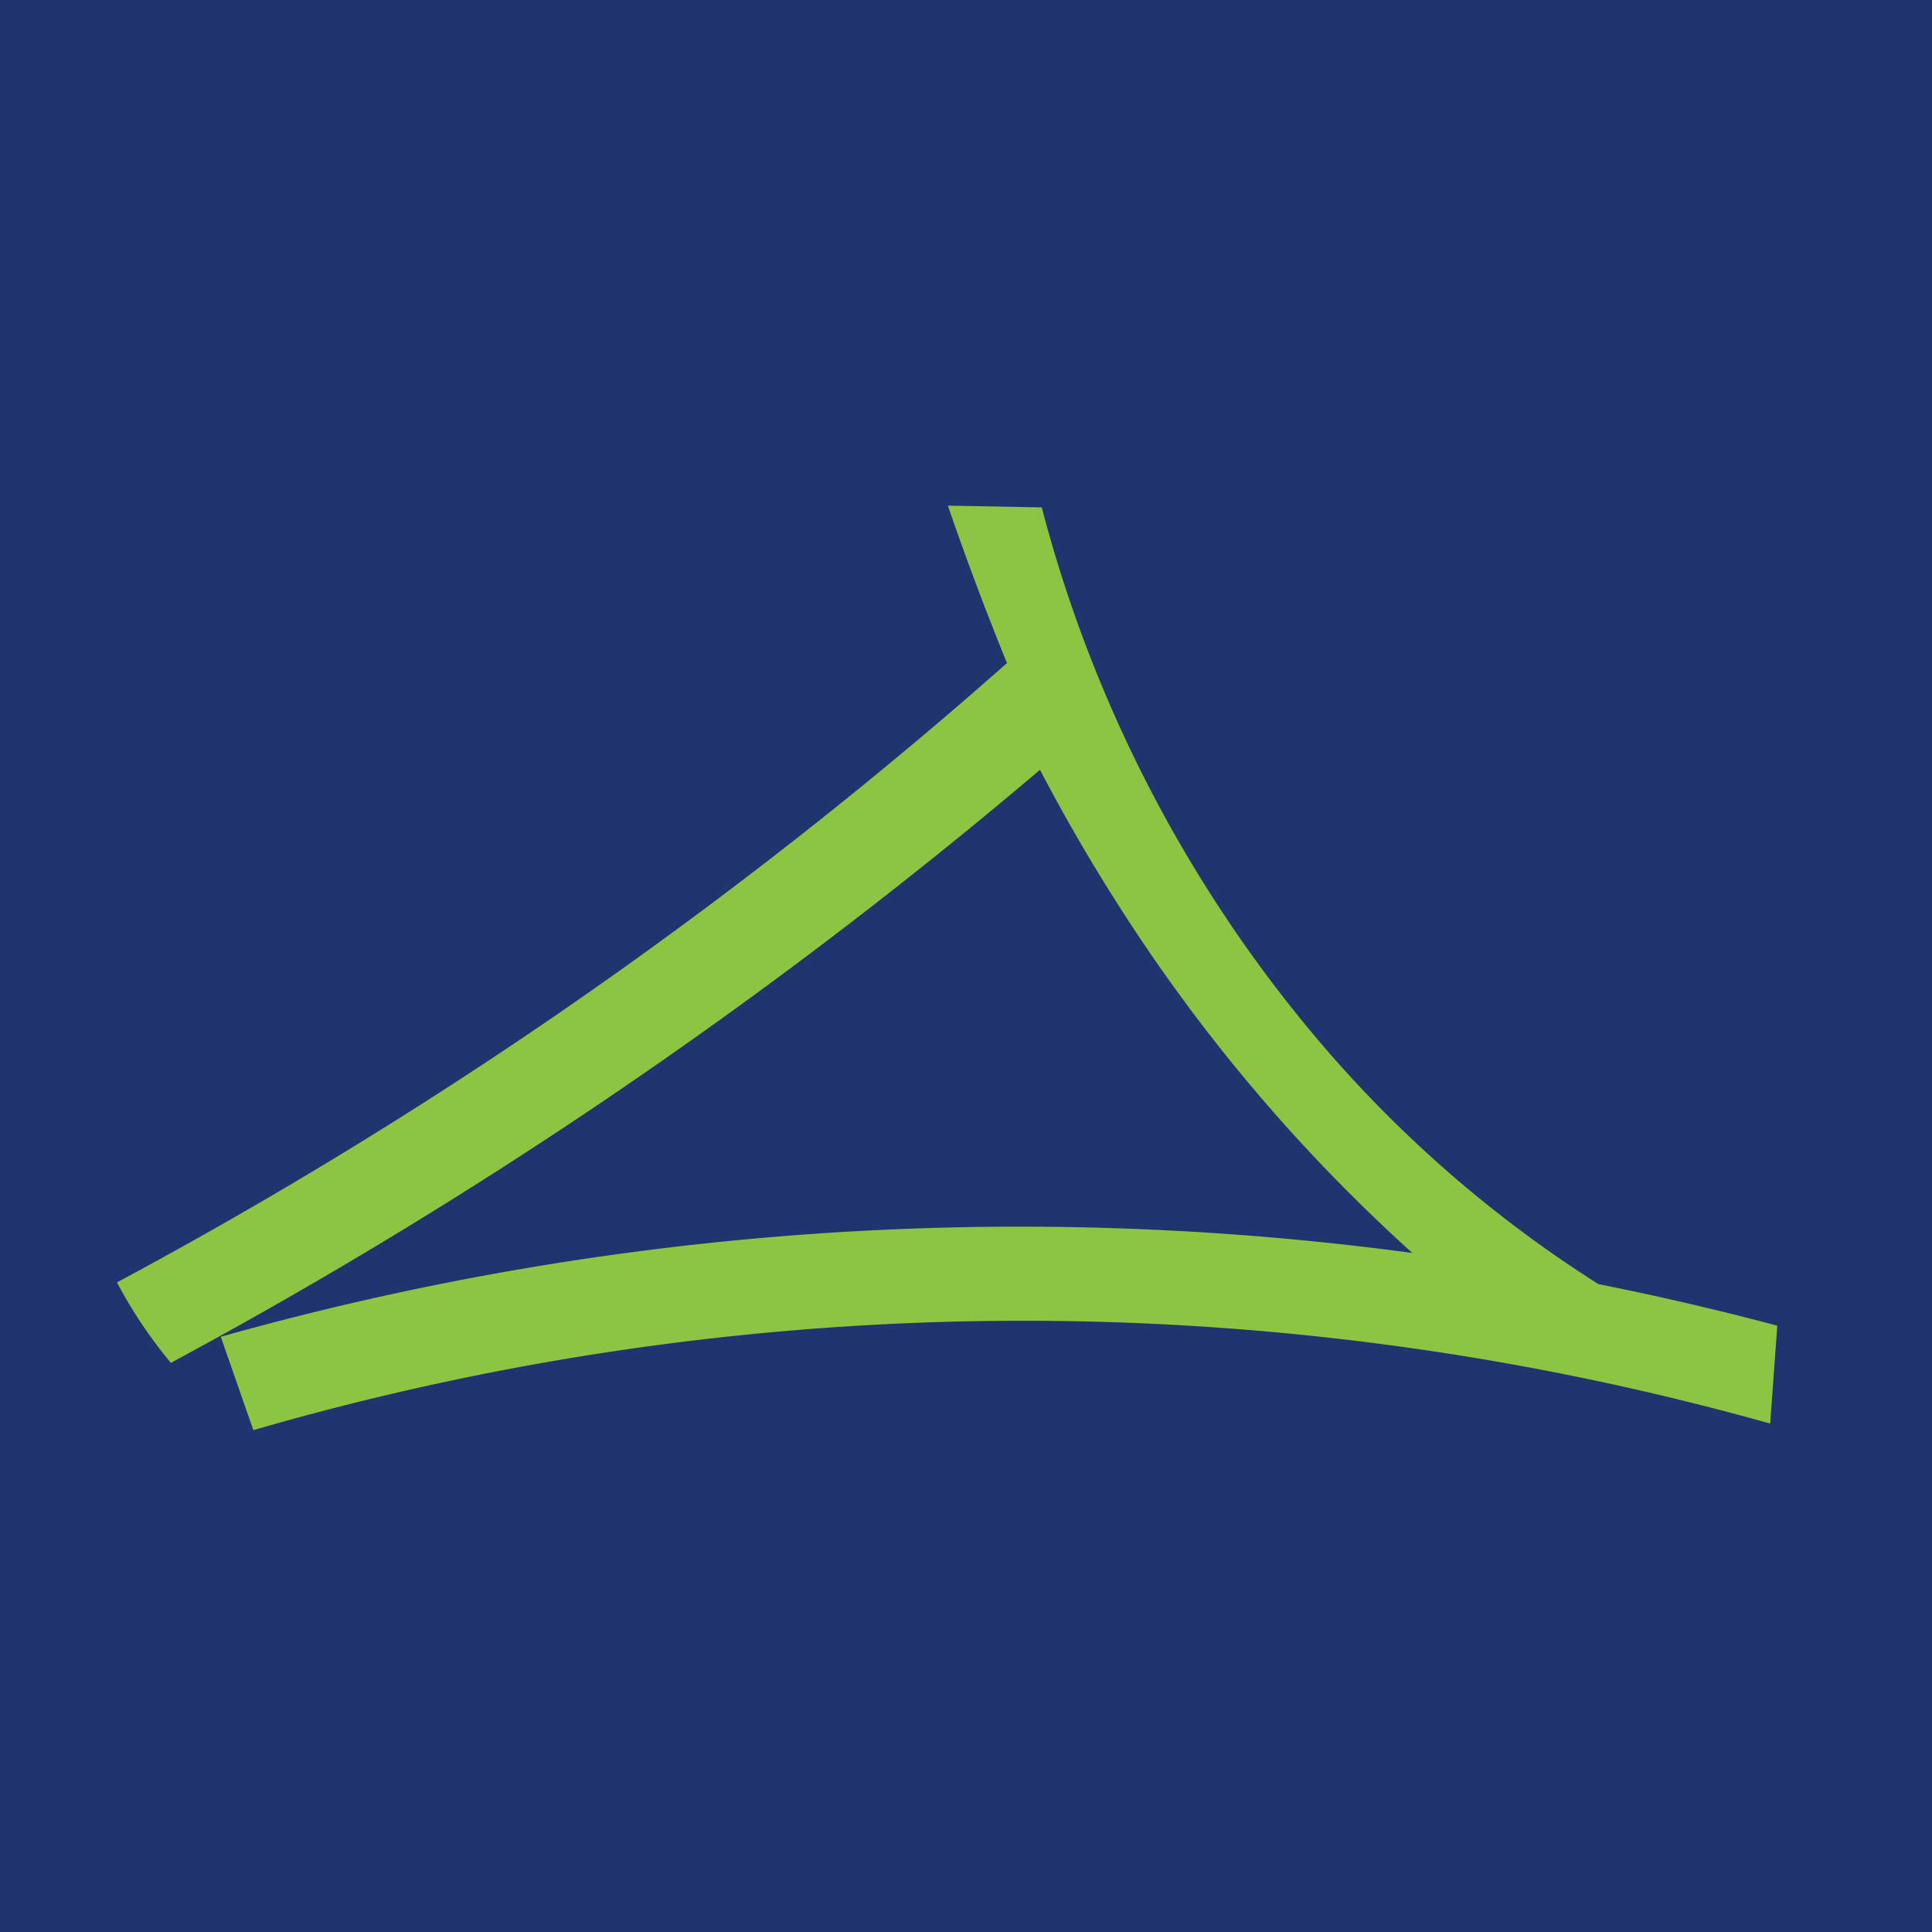
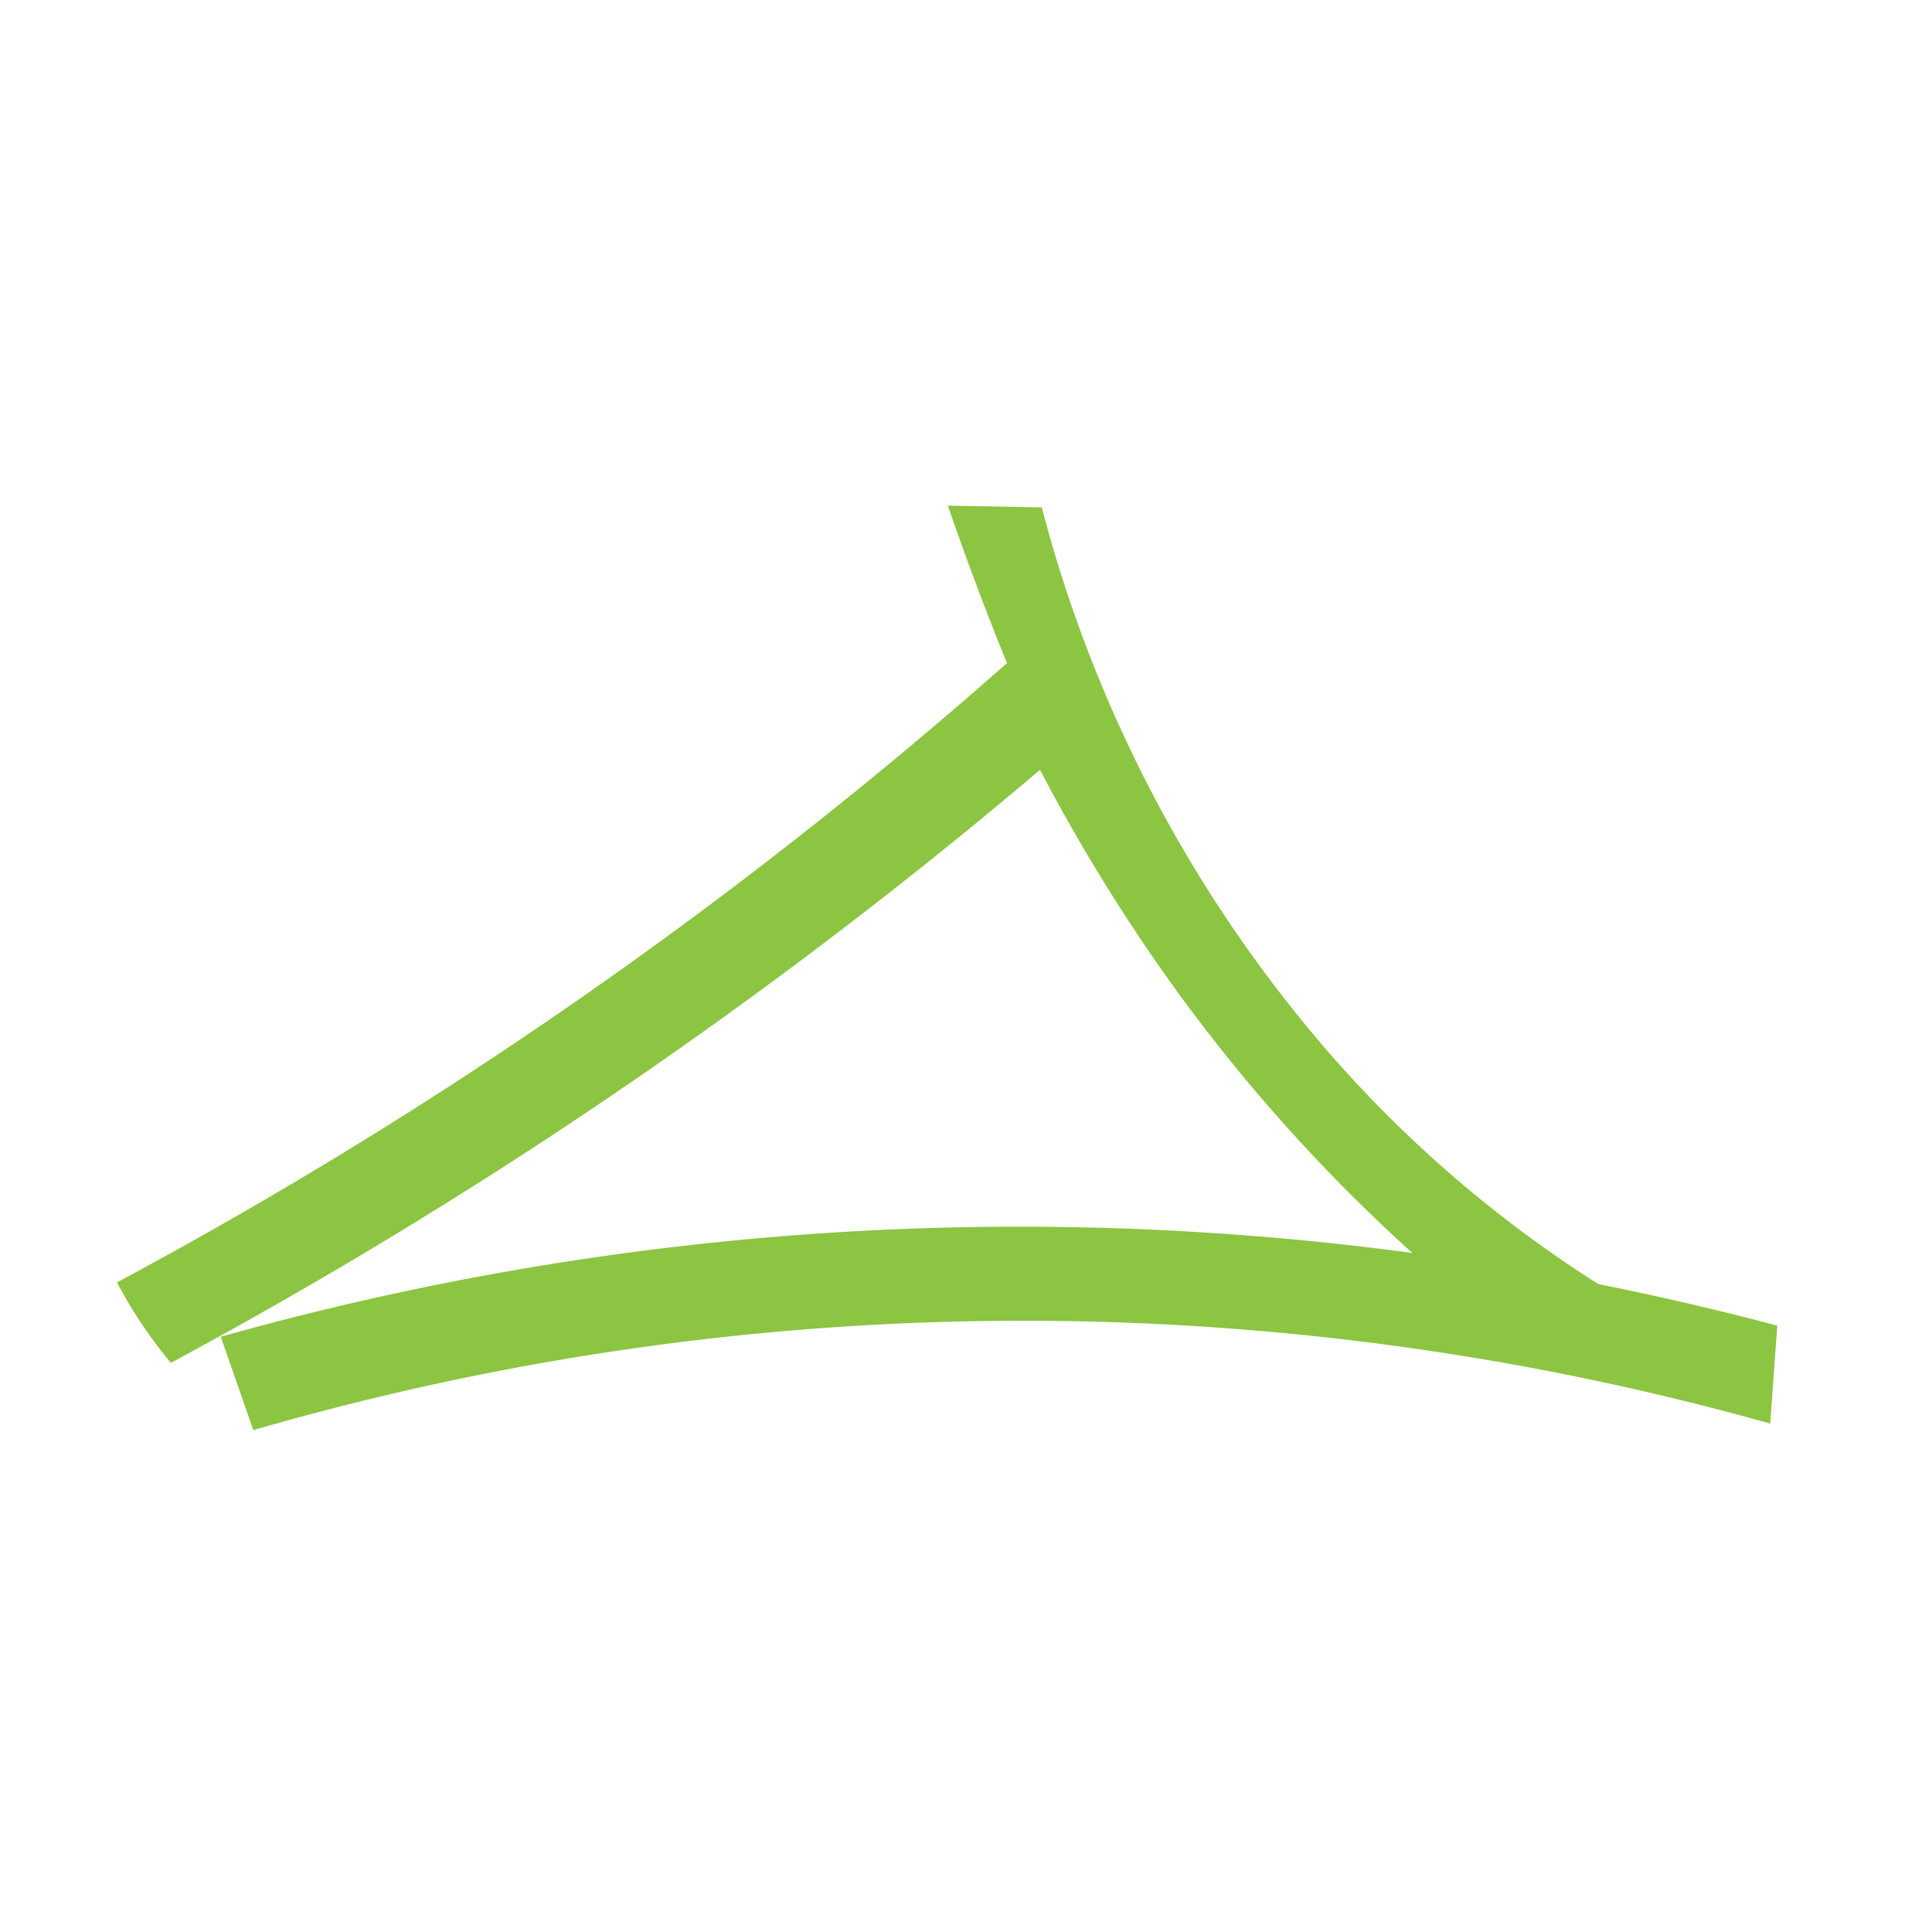
<svg xmlns="http://www.w3.org/2000/svg" width="512" height="512" viewBox="0 0 512 512">
  <g fill="none" fill-rule="evenodd">
-     <path fill="#20346F" d="M0 0h512v512H0z" />
    <path d="M469.118 377.26A732.649 732.649 0 0067.14 379l-8.629-24.745a782.23 782.23 0 01315.774-22.21 447.9 447.9 0 01-78.516-93.148 472.43 472.43 0 01-20.154-34.888 1333.145 1333.145 0 01-230.34 157.167A124.712 124.712 0 0131 339.85a1241.378 1241.378 0 00235.864-164.125A796.135 796.135 0 01251.196 134l24.884.466a359.037 359.037 0 0070.669 138.094 326.039 326.039 0 0076.817 67.73A785.119 785.119 0 01471 351.315l-1.882 25.945z" fill="#8CC542" />
  </g>
</svg>